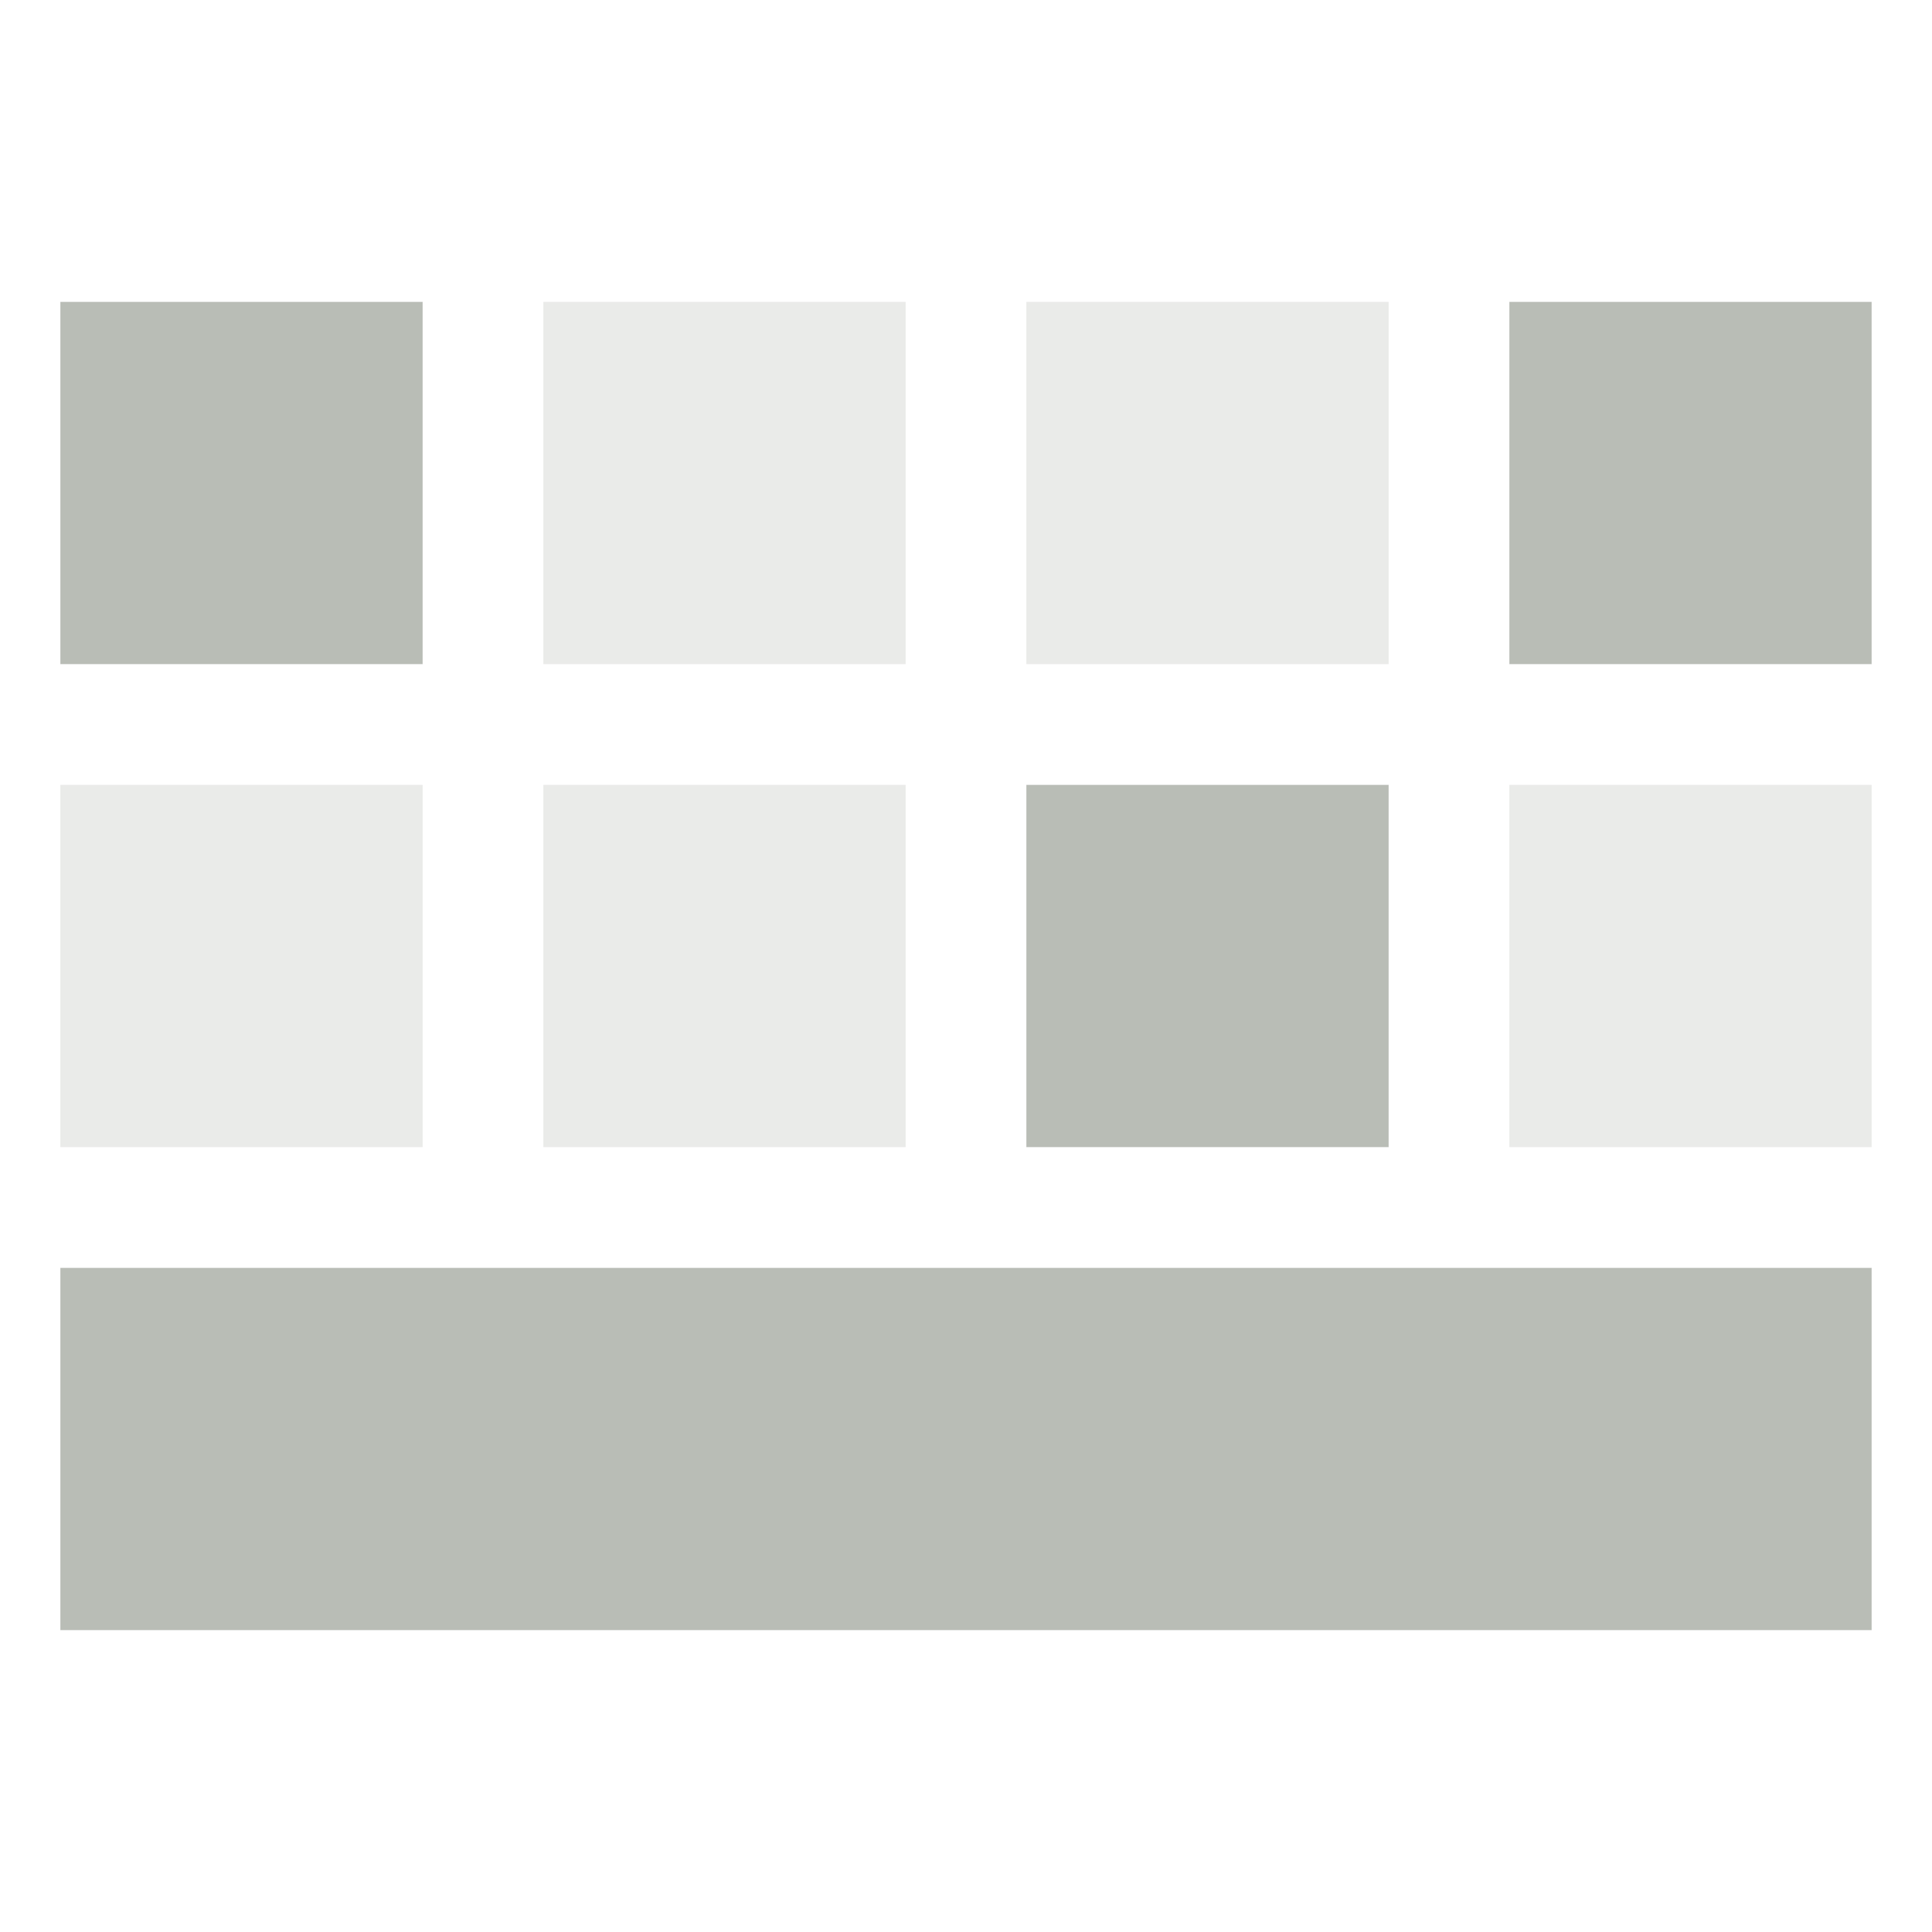
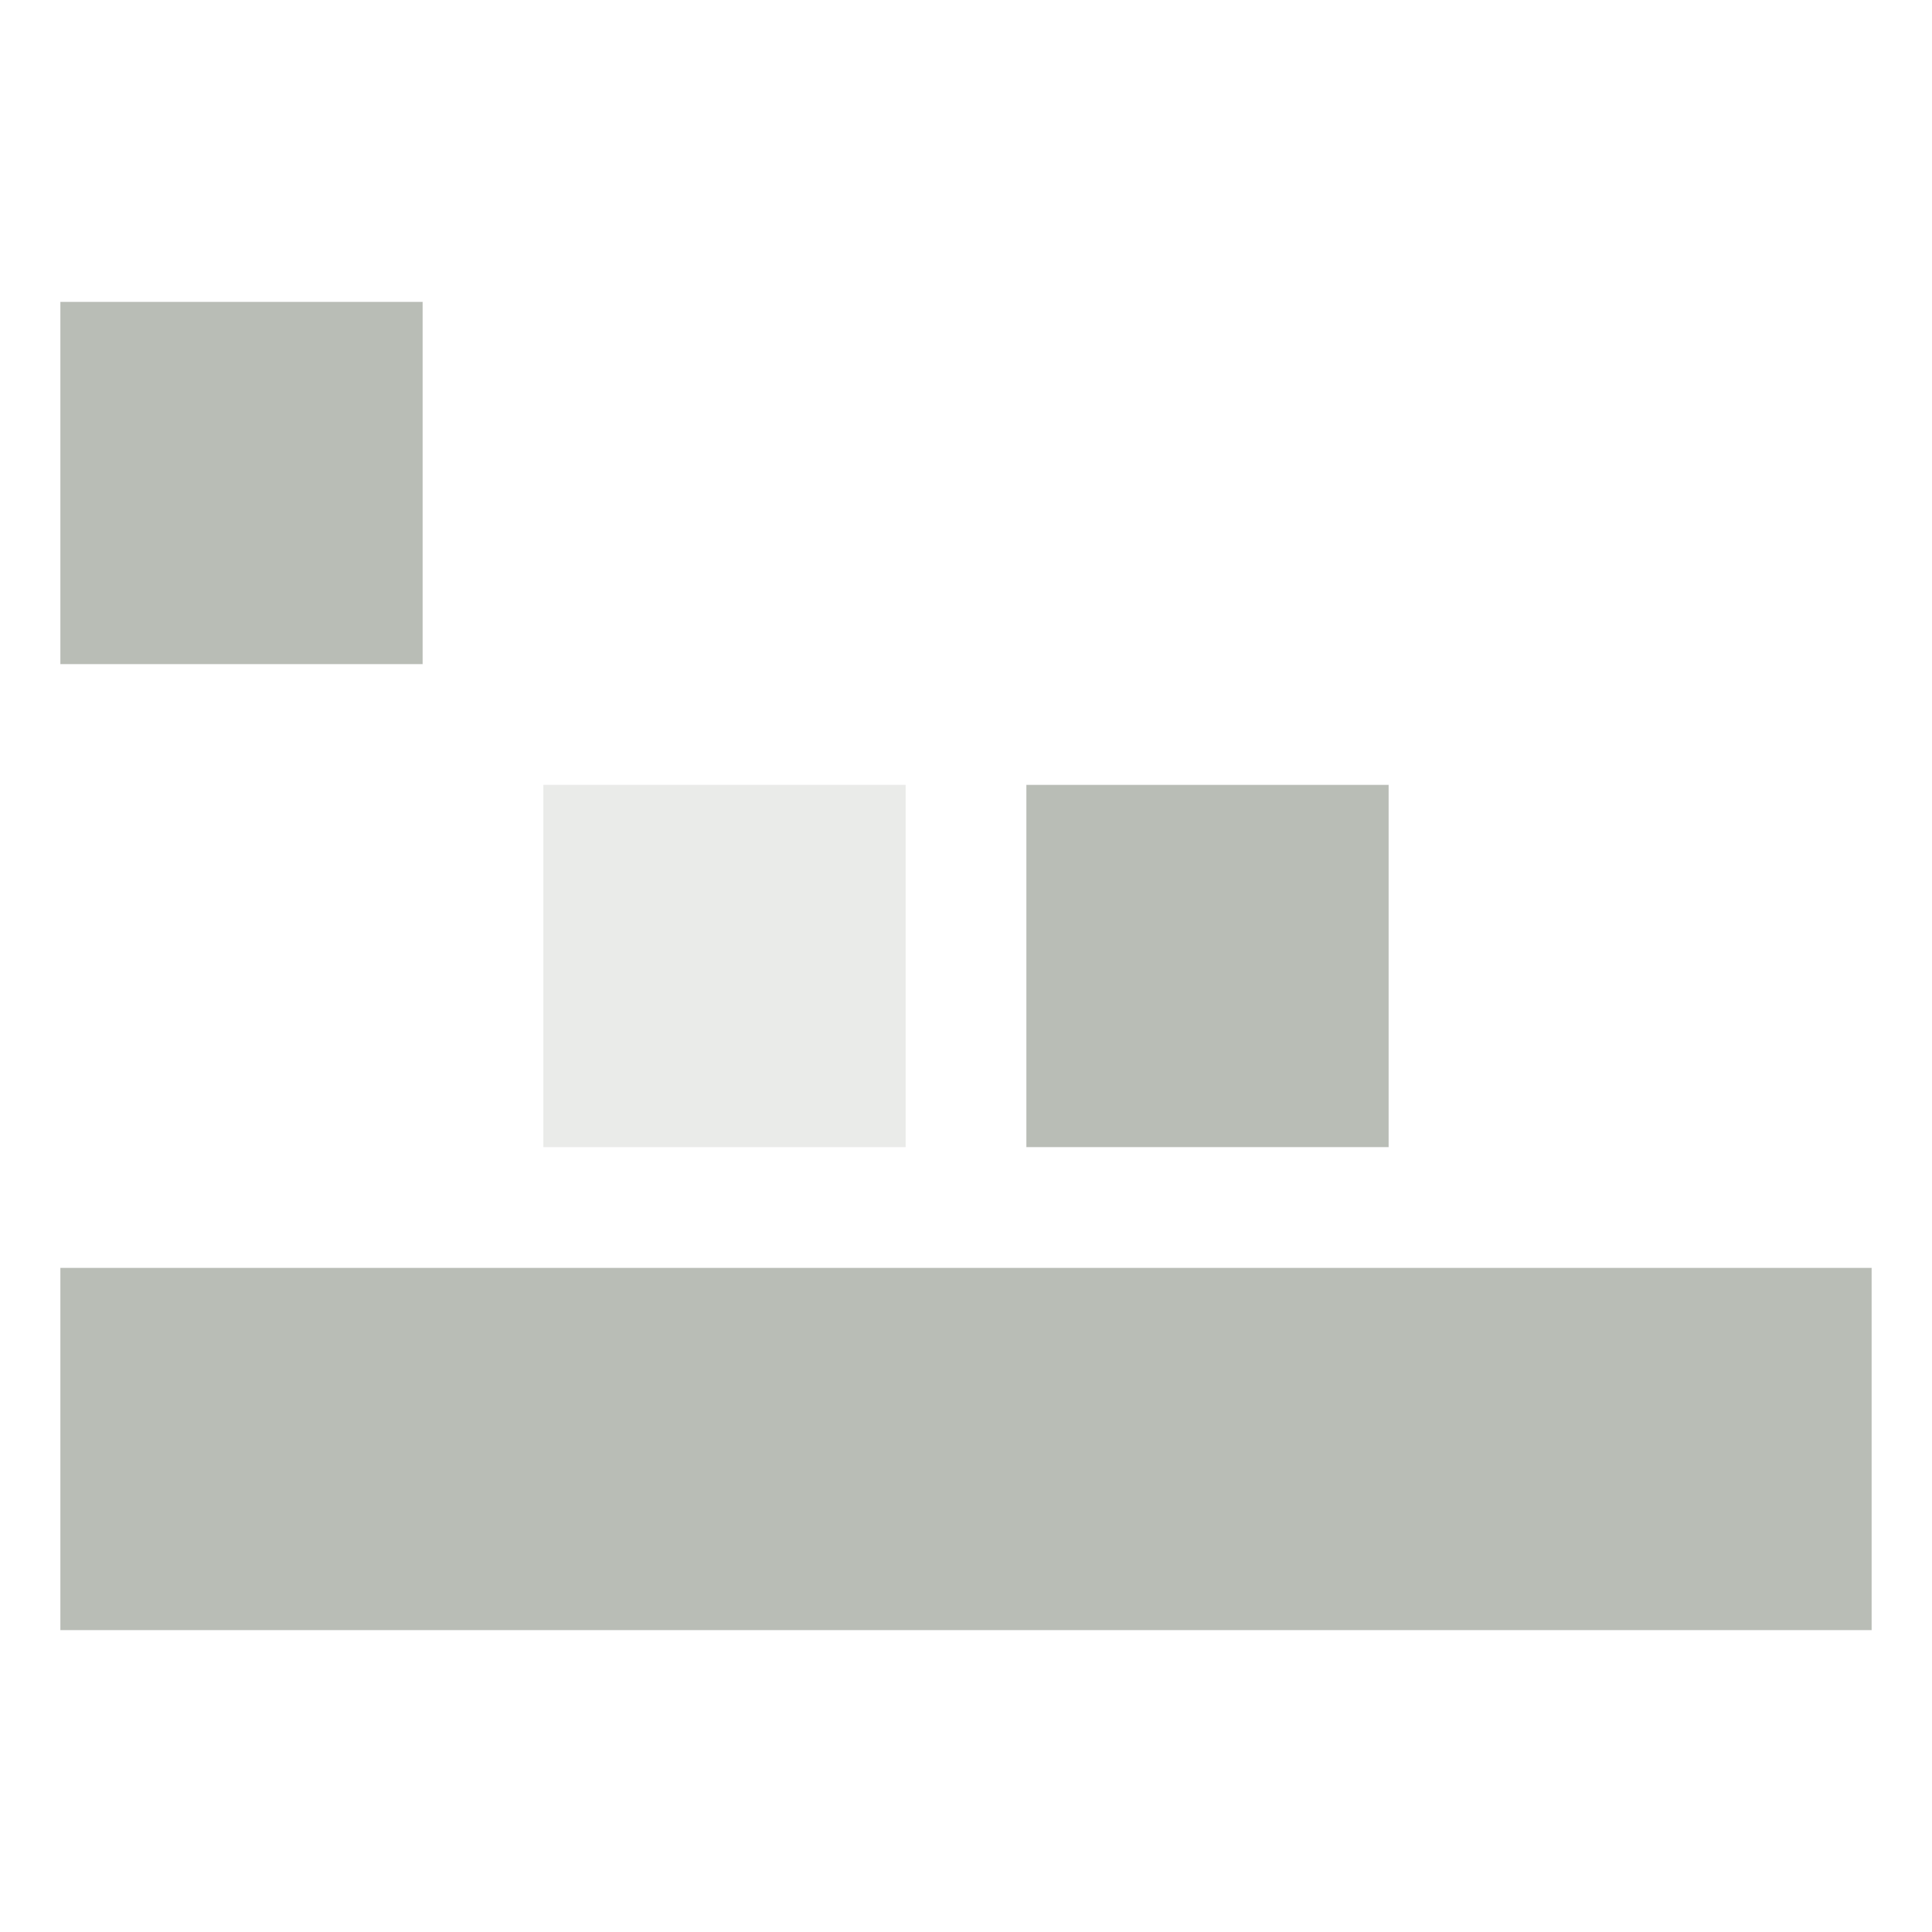
<svg xmlns="http://www.w3.org/2000/svg" xmlns:ns1="http://www.inkscape.org/namespaces/inkscape" xmlns:ns2="http://sodipodi.sourceforge.net/DTD/sodipodi-0.dtd" version="1.1" width="16" height="16" id="svg2" ns1:version="0.48.4 r9939" ns2:docname="florence-indicator-shown-symbolic.svg">
  <ns2:namedview pagecolor="#ffffff" bordercolor="#666666" borderopacity="1" objecttolerance="10" gridtolerance="10" guidetolerance="10" ns1:pageopacity="0" ns1:pageshadow="2" ns1:window-width="1600" ns1:window-height="834" id="namedview15" showgrid="false" ns1:zoom="14.75" ns1:cx="8.1355932" ns1:cy="8" ns1:window-x="0" ns1:window-y="27" ns1:window-maximized="1" ns1:current-layer="layer1" />
  <defs id="defs4" />
  <g transform="translate(0,-1036.362)" id="layer1">
    <rect width="15" height="3" x="0.5" y="1046.862" id="rect2985" style="fill:#b9bdb6;fill-opacity:1;stroke:none" />
-     <rect width="3" height="3" x="0.5" y="1042.862" id="rect3755" style="fill:#b9bdb6;fill-opacity:1;stroke:none;opacity:0.3" />
    <rect width="3" height="3" x="4.5" y="1042.862" id="rect3755-5" style="fill:#b9bdb6;fill-opacity:1;stroke:none;opacity:0.3" />
    <rect width="3" height="3" x="8.5" y="1042.862" id="rect3755-5-6" style="fill:#b9bdb6;fill-opacity:1;stroke:none" />
-     <rect width="3" height="3" x="12.5" y="1042.862" id="rect3755-5-6-7" style="fill:#b9bdb6;fill-opacity:1;stroke:none;opacity:0.3" />
    <rect width="3" height="3" x="0.5" y="1038.862" id="rect3755-7" style="fill:#b9bdb6;fill-opacity:1;stroke:none;opacity:1" />
-     <rect width="3" height="3" x="4.5" y="1038.862" id="rect3755-5-9" style="fill:#b9bdb6;fill-opacity:1;stroke:none;opacity:0.3" />
-     <rect width="3" height="3" x="8.5" y="1038.862" id="rect3755-5-6-9" style="fill:#b9bdb6;fill-opacity:1;stroke:none;opacity:0.3" />
-     <rect width="3" height="3" x="12.5" y="1038.862" id="rect3755-5-6-7-9" style="fill:#b9bdb6;fill-opacity:1;stroke:none" />
  </g>
</svg>